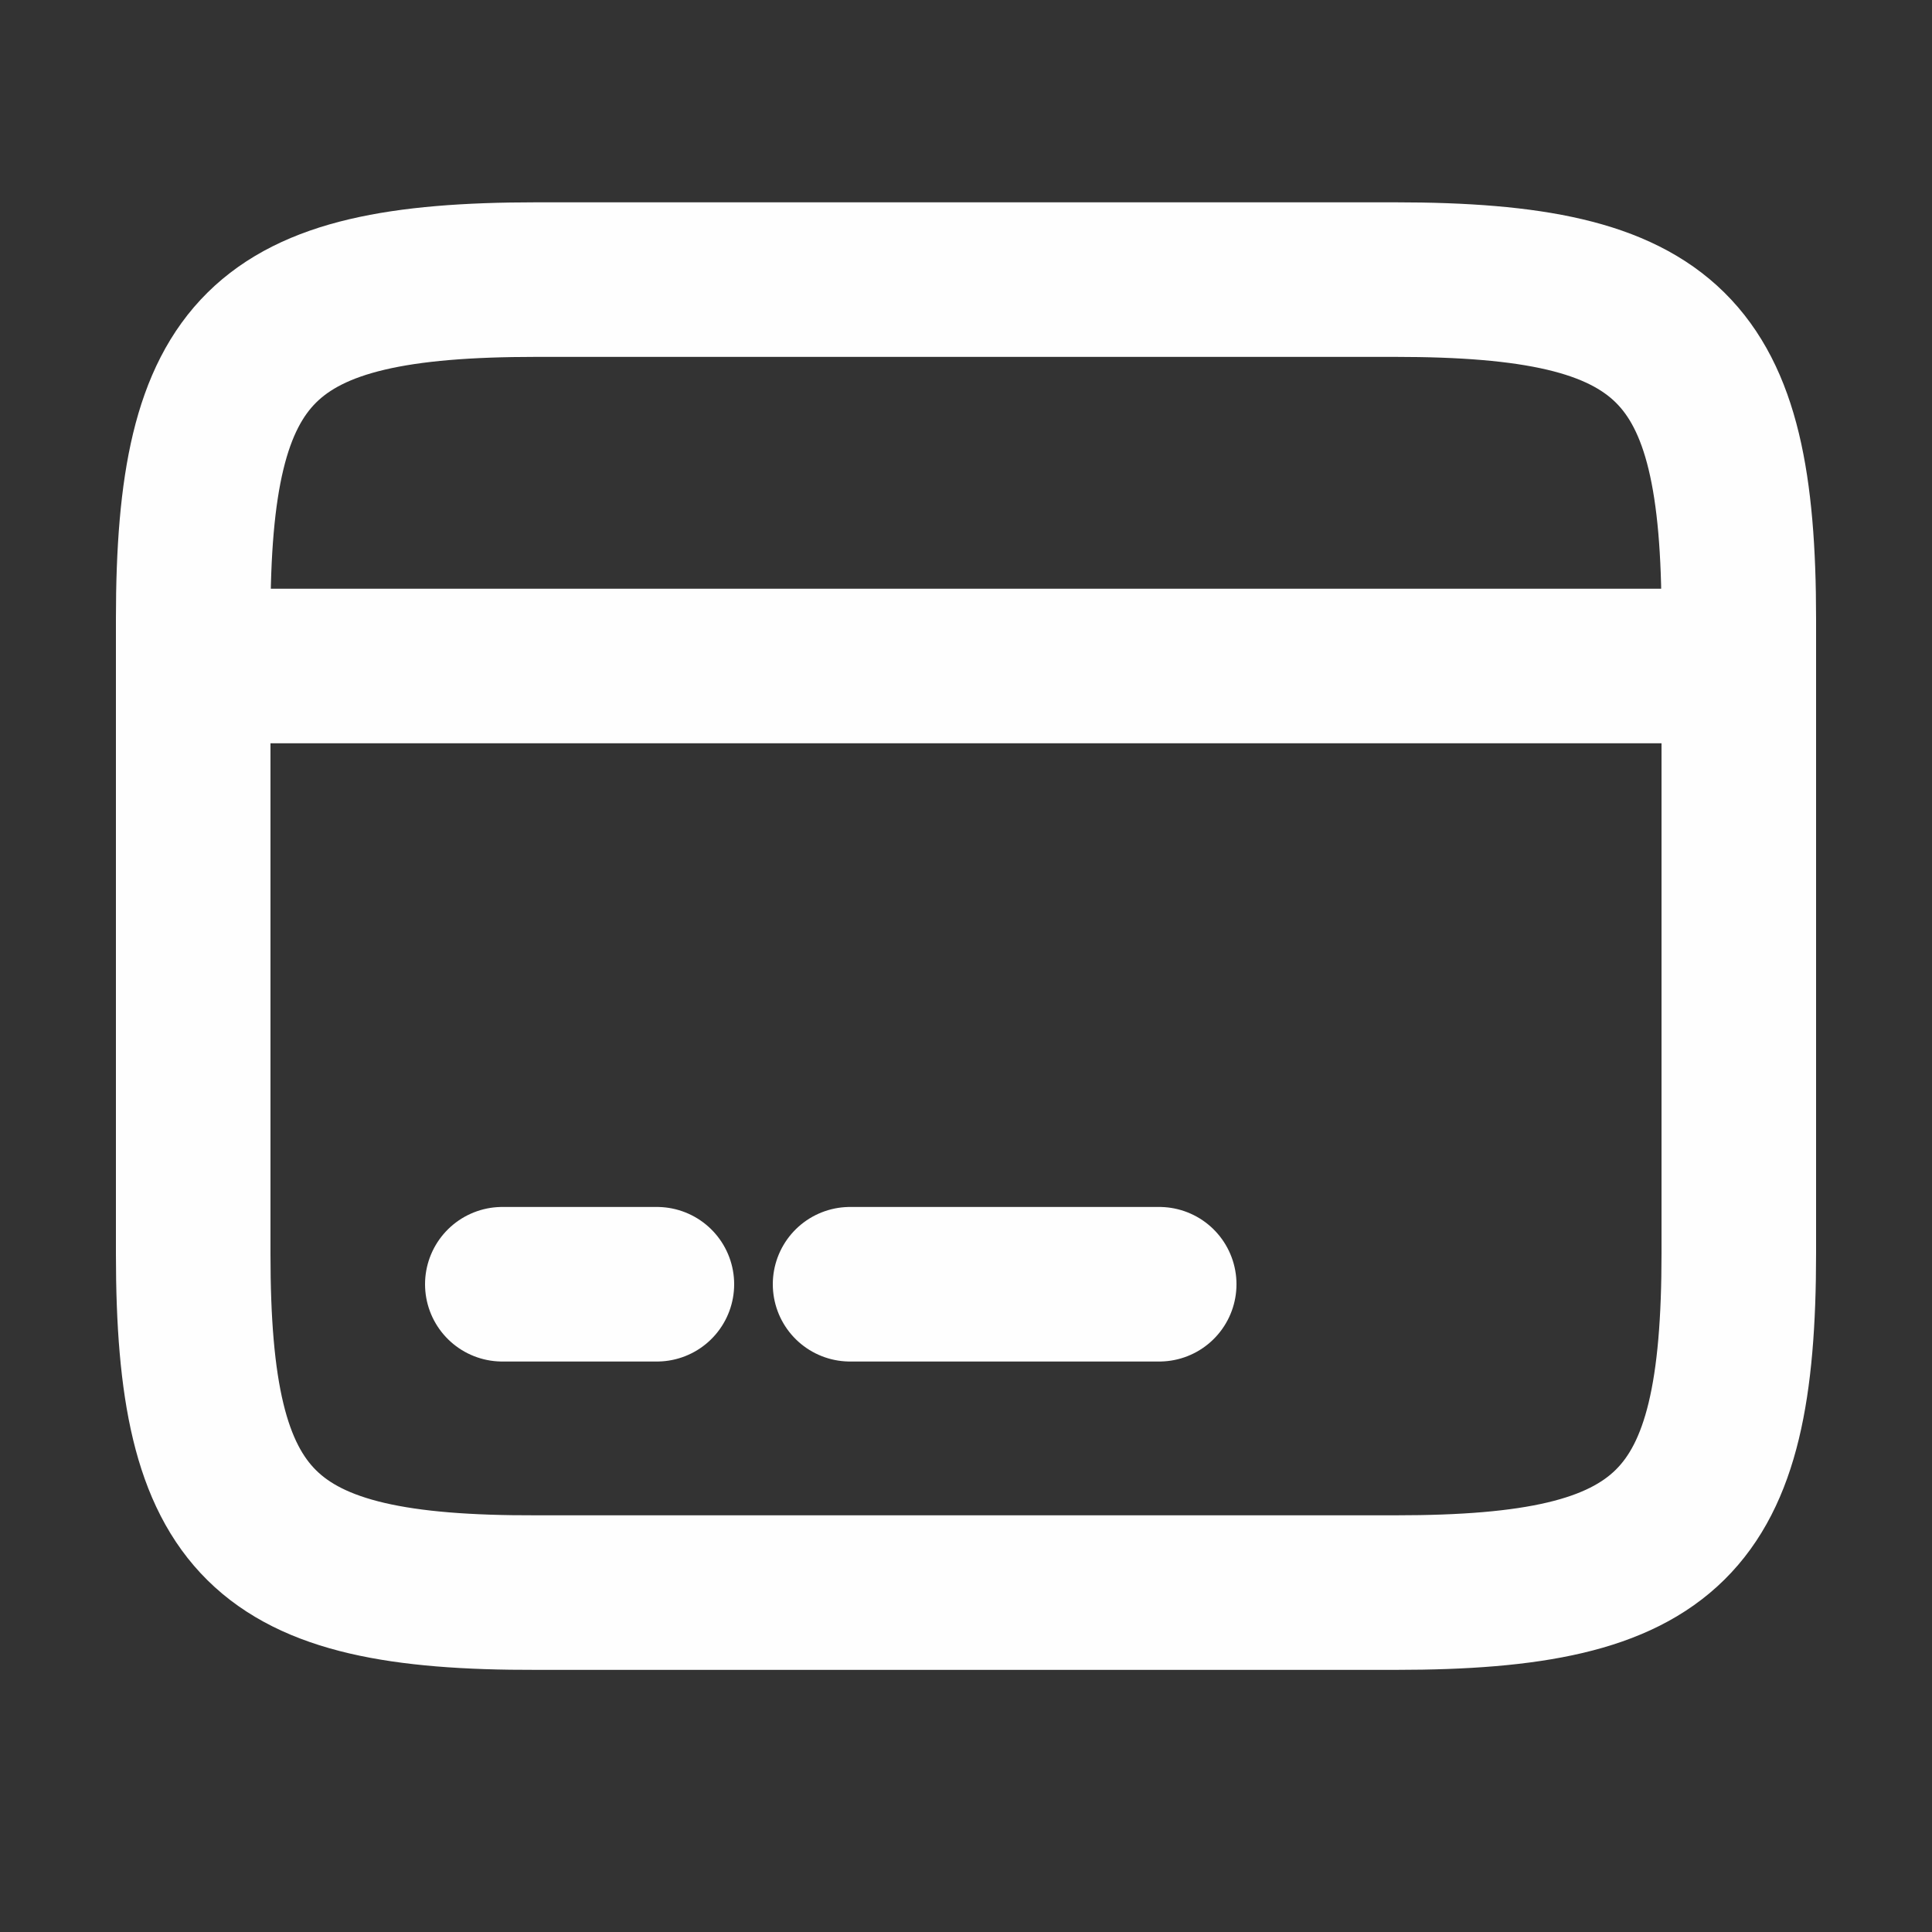
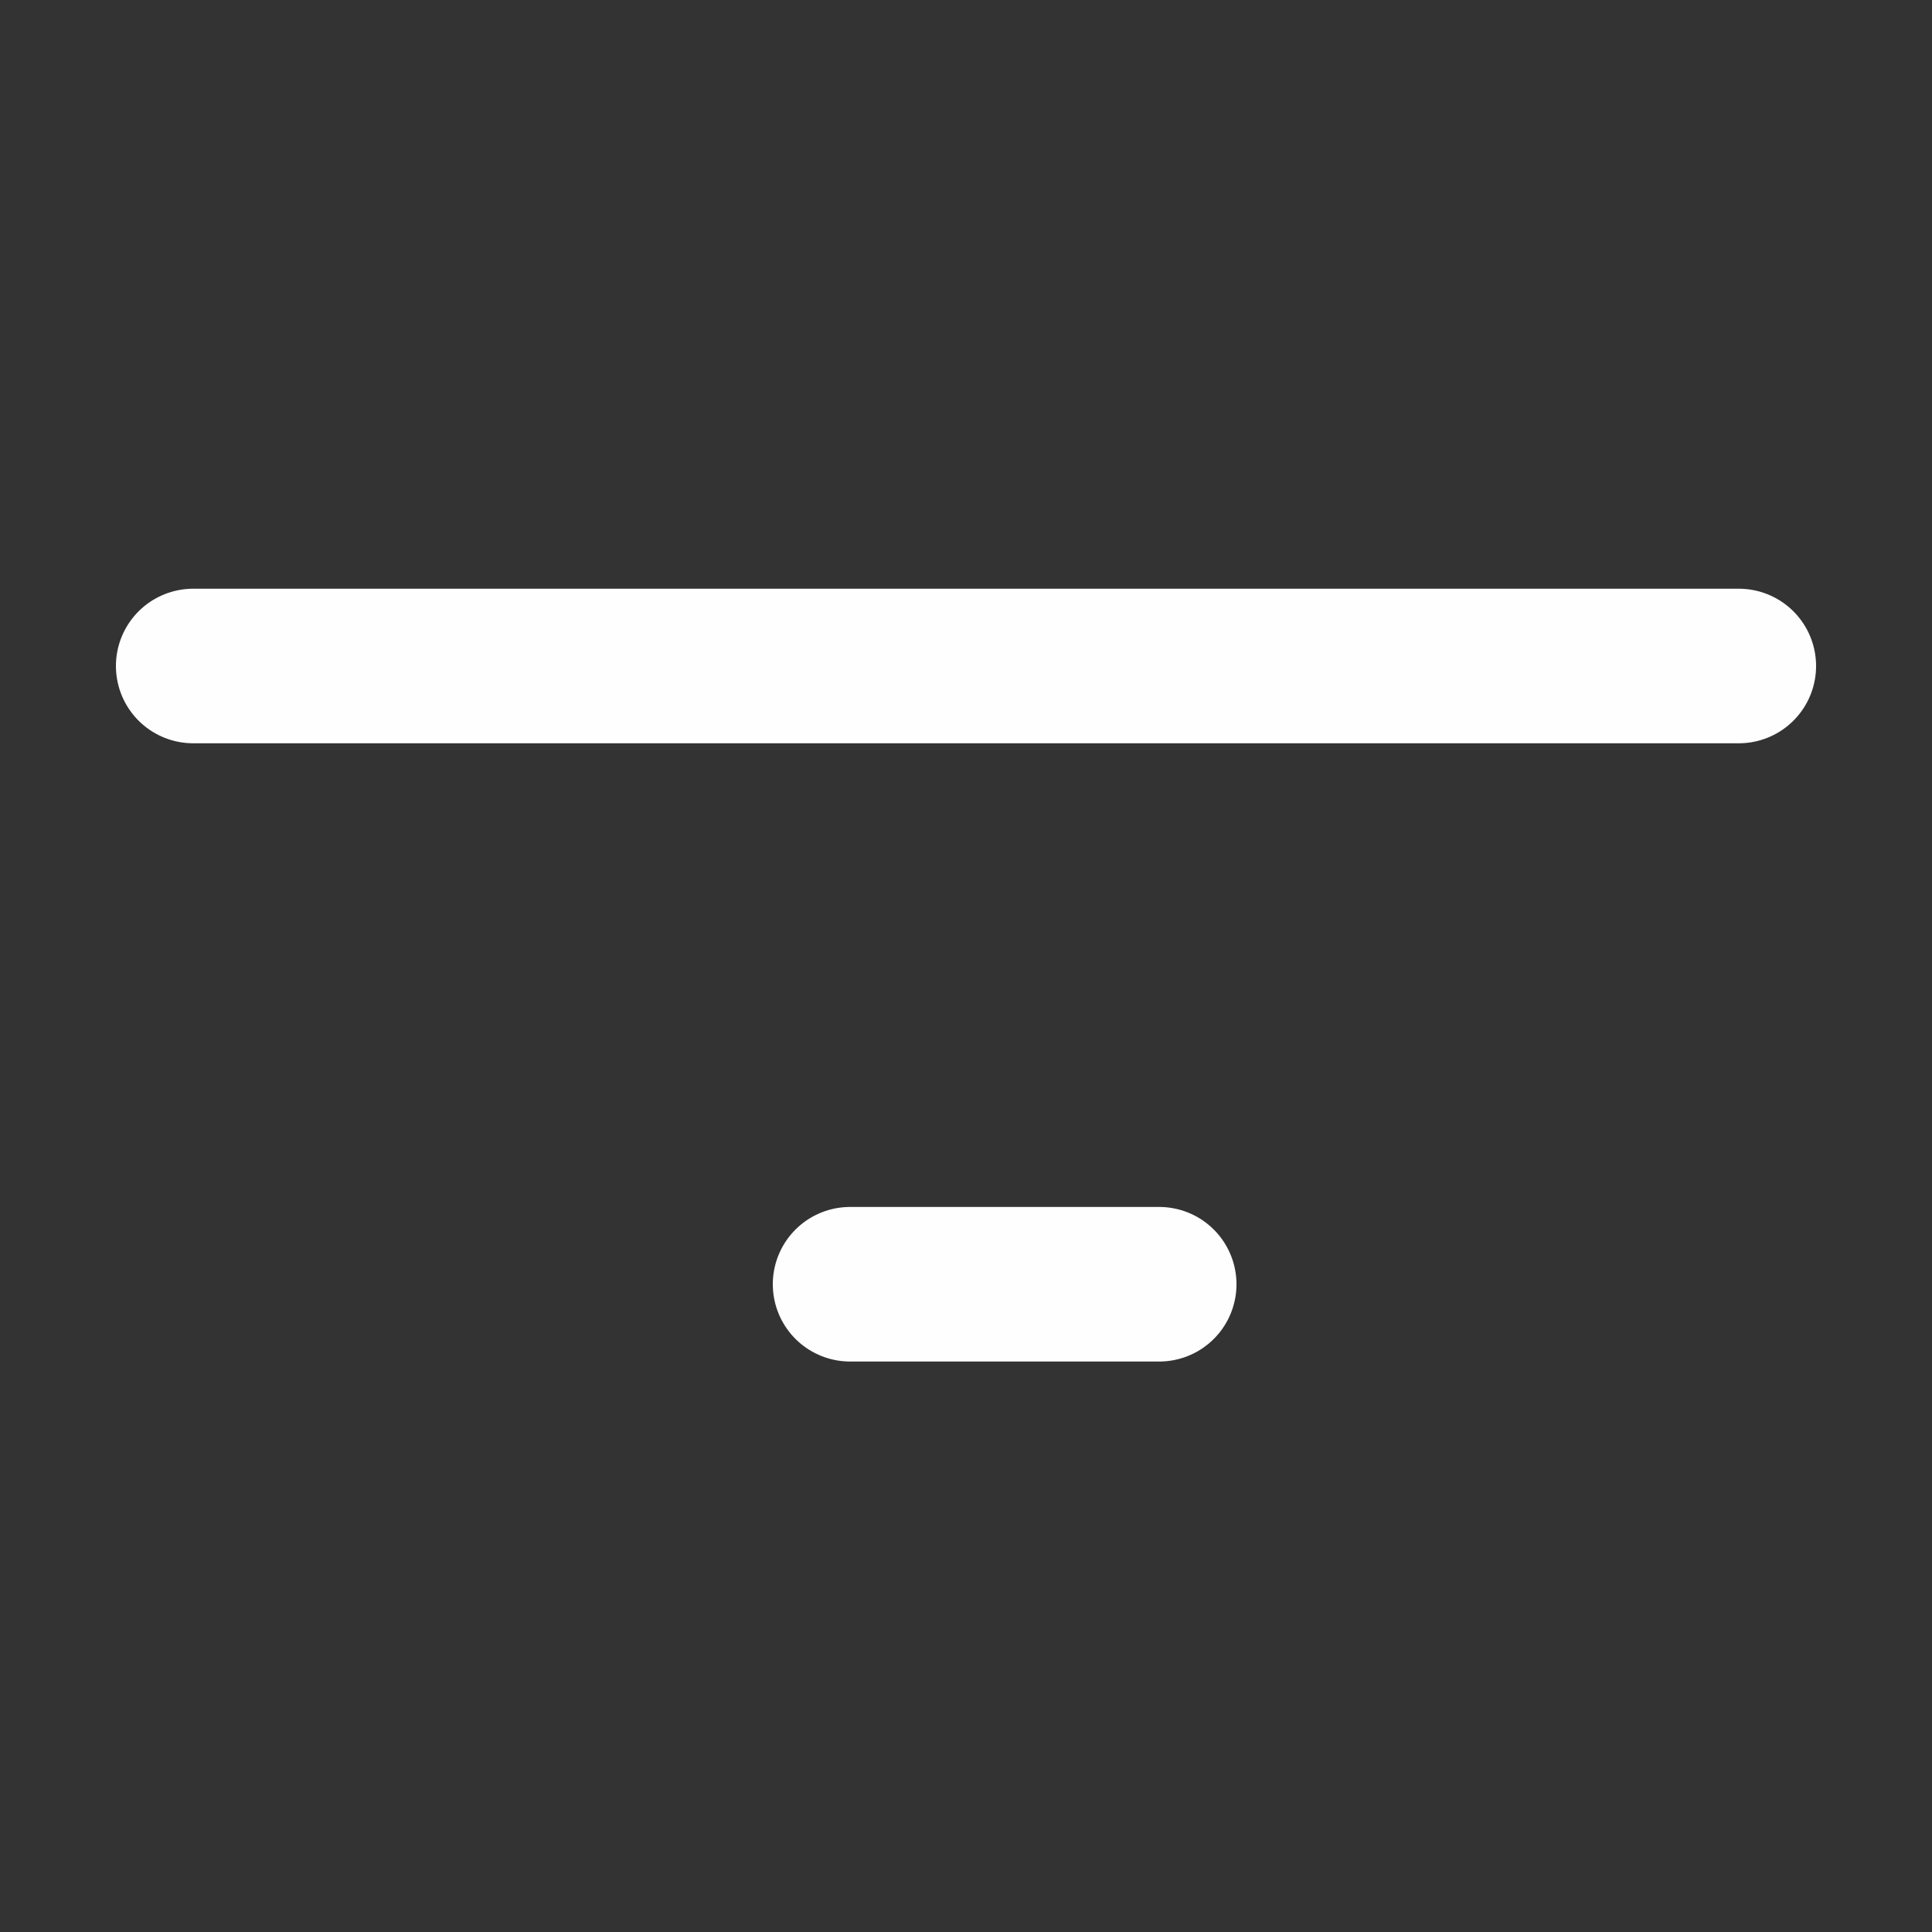
<svg xmlns="http://www.w3.org/2000/svg" width="25" height="25" viewBox="0 0 25 25" fill="none">
  <rect x="0" y="0" width="25" height="25" fill="#333333" stroke="none" />
  <path d="M2.5 8.618H22.5" stroke="#FEFEFE" stroke-width="2" stroke-miterlimit="10" stroke-linecap="round" stroke-linejoin="round" />
-   <path d="M6.5 16.618H8.5" stroke="#FEFEFE" stroke-width="2" stroke-miterlimit="10" stroke-linecap="round" stroke-linejoin="round" />
  <path d="M11 16.618H15" stroke="#FEFEFE" stroke-width="2" stroke-miterlimit="10" stroke-linecap="round" stroke-linejoin="round" />
-   <path d="M6.94 3.618H18.05C21.61 3.618 22.5 4.498 22.5 8.008V16.218C22.5 19.728 21.61 20.608 18.06 20.608H6.94C3.39 20.618 2.5 19.738 2.5 16.228V8.008C2.5 4.498 3.39 3.618 6.94 3.618Z" stroke="#FEFEFE" stroke-width="2" stroke-linecap="round" stroke-linejoin="round" />
</svg>